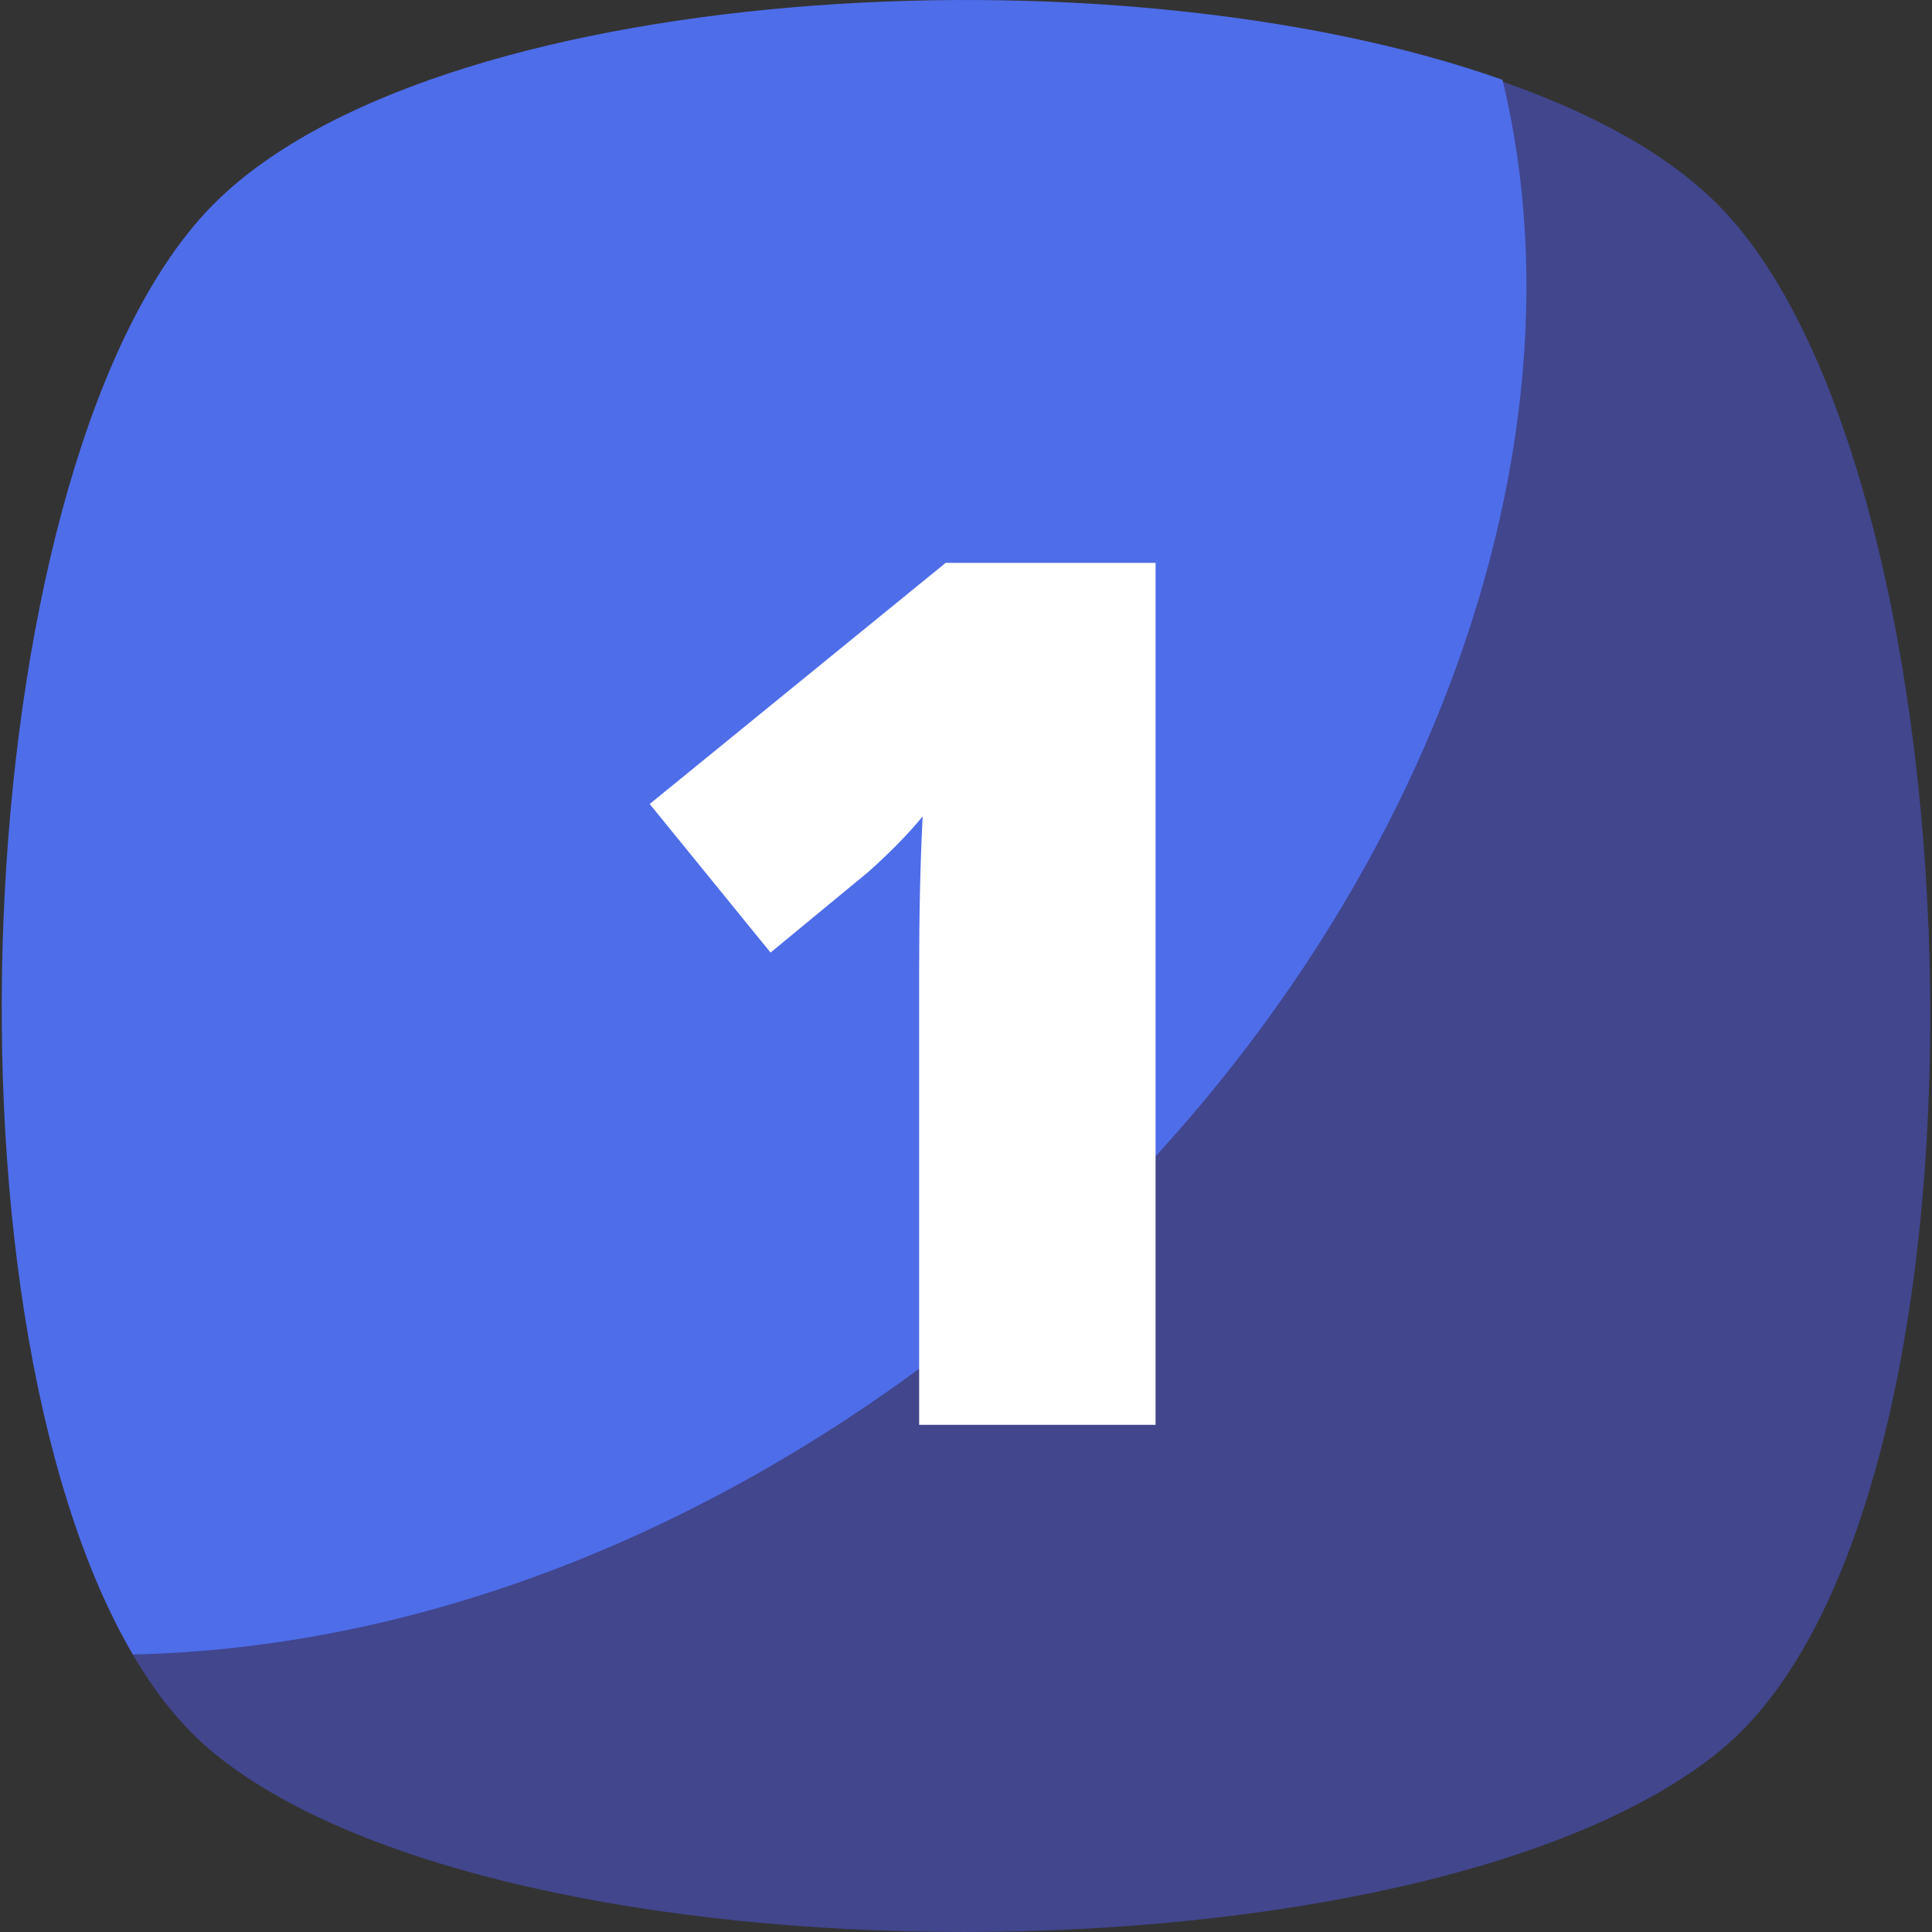
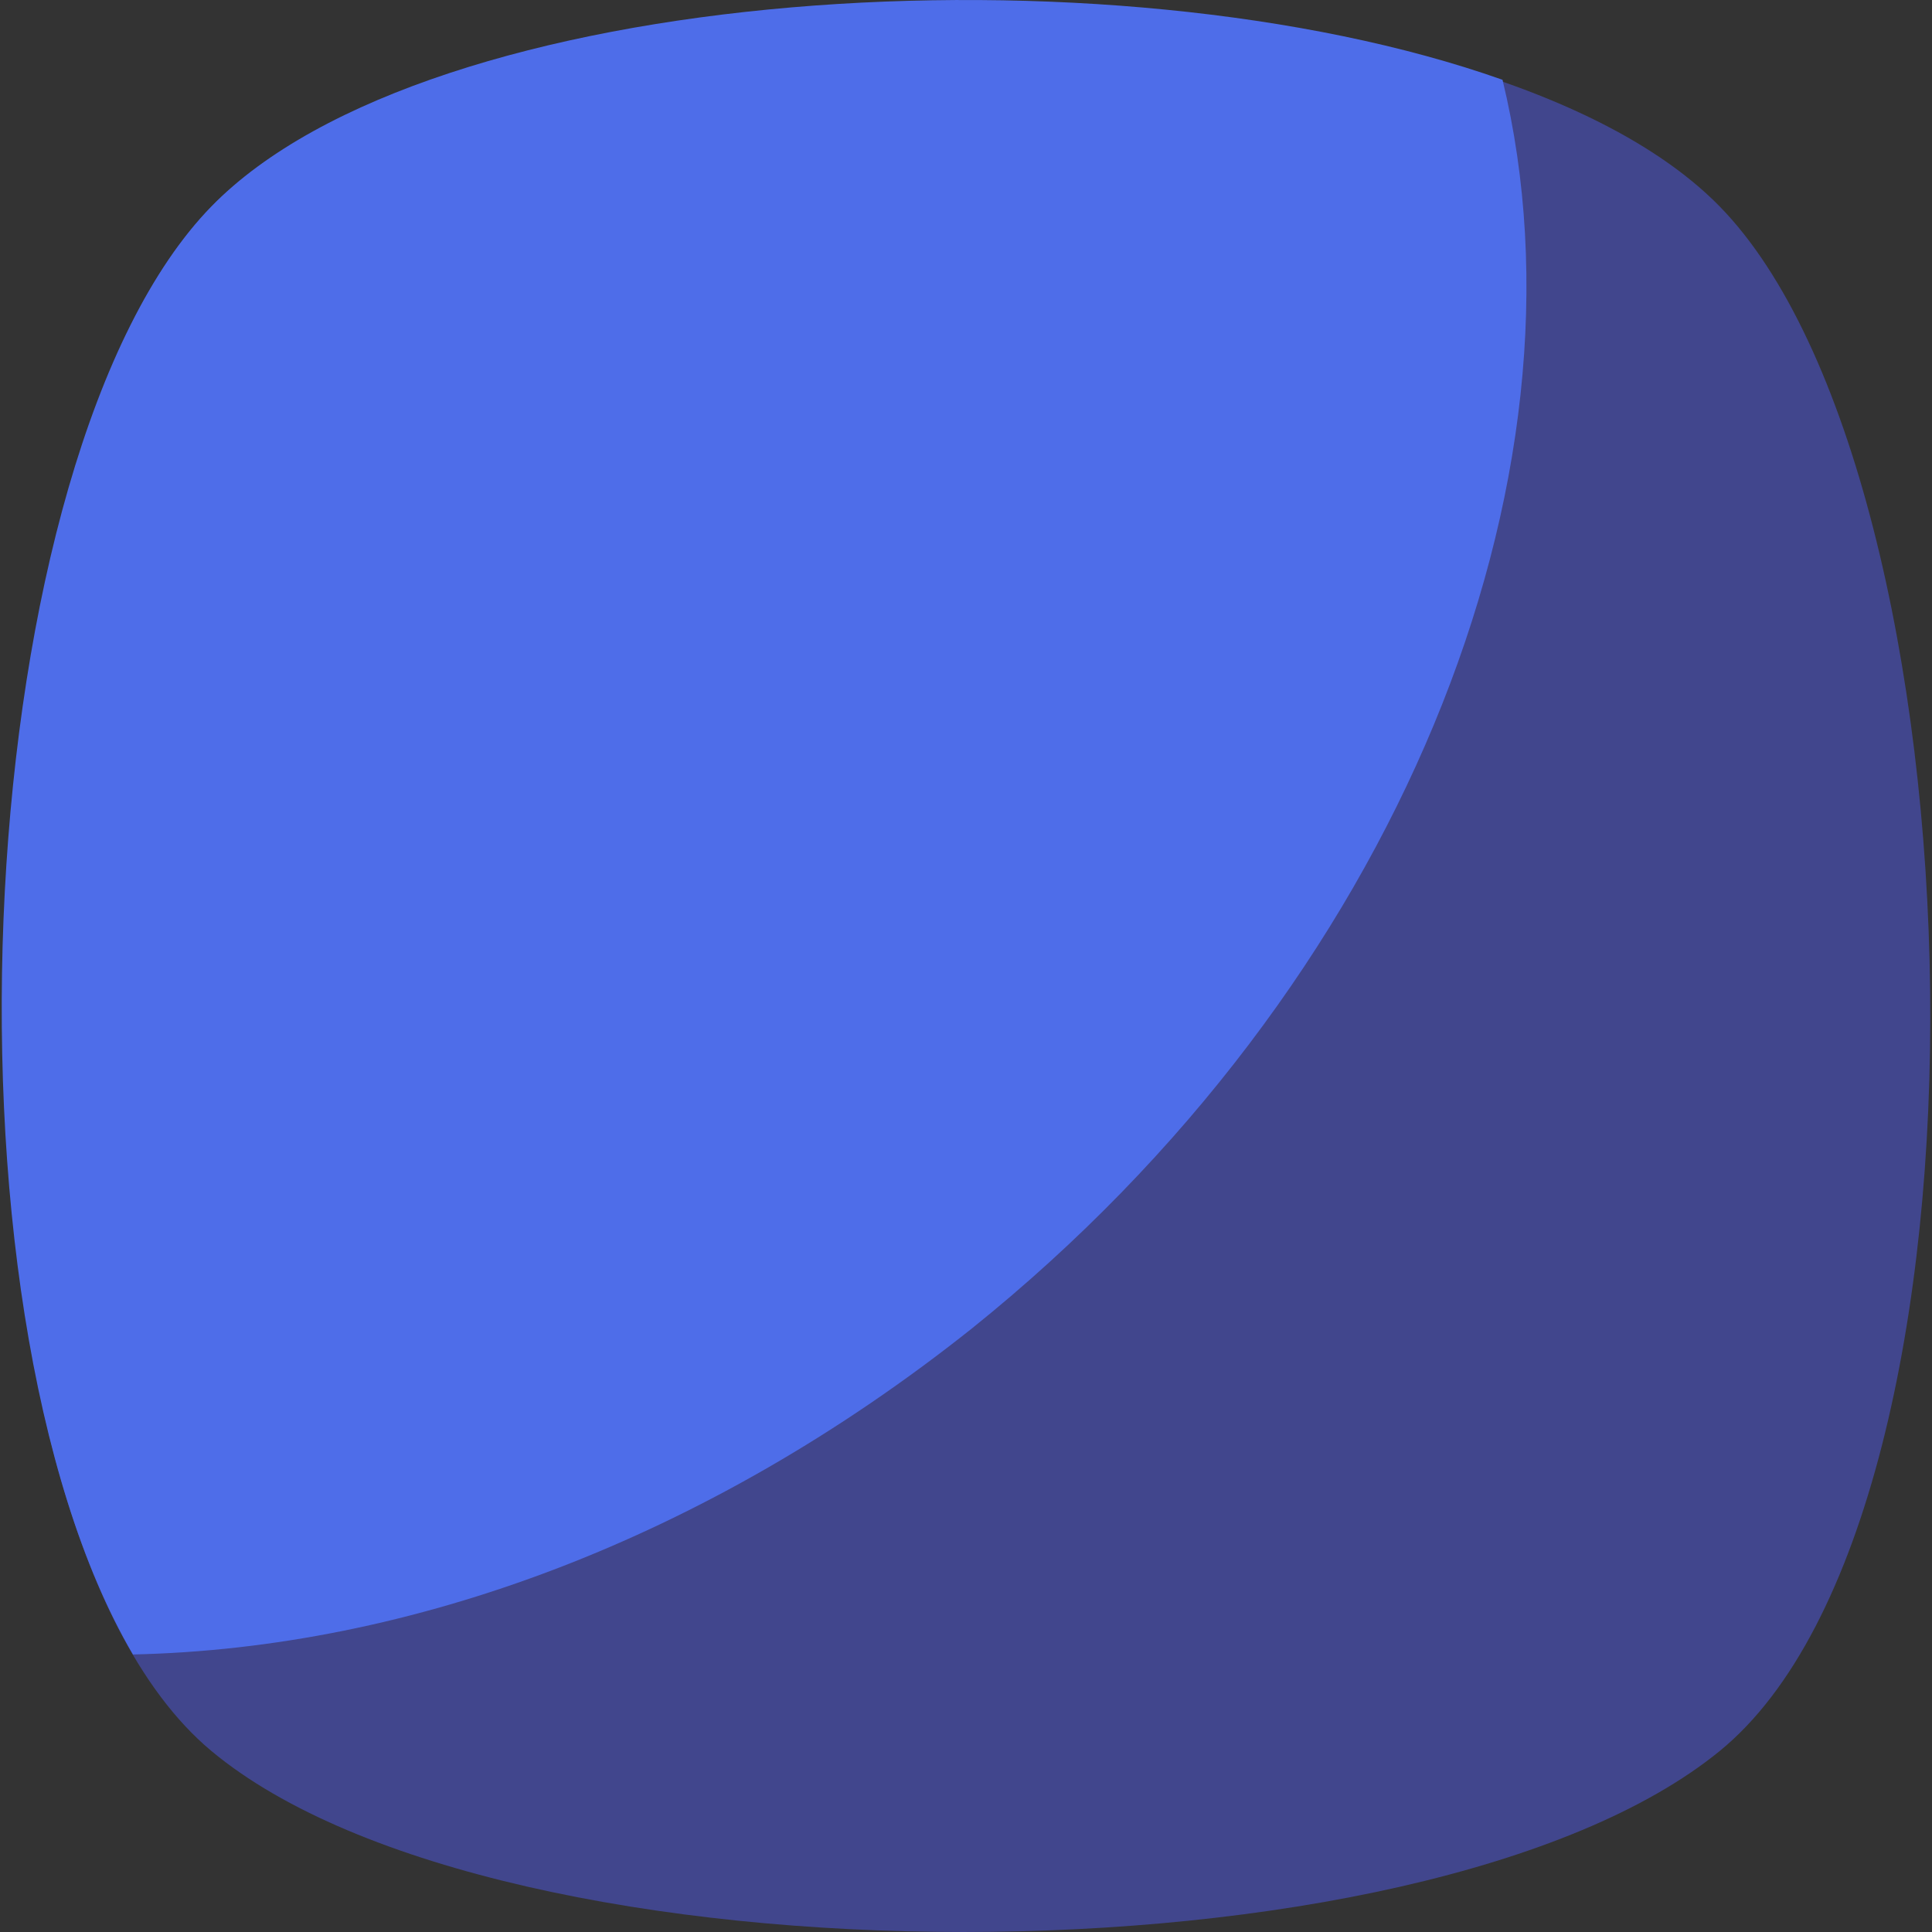
<svg xmlns="http://www.w3.org/2000/svg" width="80" height="80" viewBox="0 0 80 80" fill="none">
  <rect x="0" y="0" width="80" height="80" fill="#333333" stroke="none" />
  <path d="M71.21 72.505C58.969 82.498 20.745 82.498 8.754 72.505C-3.238 62.512 -2.238 19.792 8.754 8.55C19.746 -2.692 60.218 -2.692 71.21 8.55C82.202 19.792 83.451 62.512 71.21 72.505Z" fill="#41468D" />
  <path d="M40.232 55.018C29.239 63.761 16.998 68.258 5.506 68.508C-2.988 54.018 -1.239 18.793 8.754 8.55C17.747 -0.693 45.978 -2.442 62.216 3.304C66.213 19.792 57.969 40.778 40.232 55.018Z" fill="#4E6DE9" />
-   <path d="M47.85 59H38.06V40.103C38.06 37.809 38.108 35.709 38.206 33.805C37.604 34.537 36.855 35.302 35.96 36.1L31.907 39.444L26.902 33.292L39.158 23.307H47.85V59Z" fill="white" />
</svg>